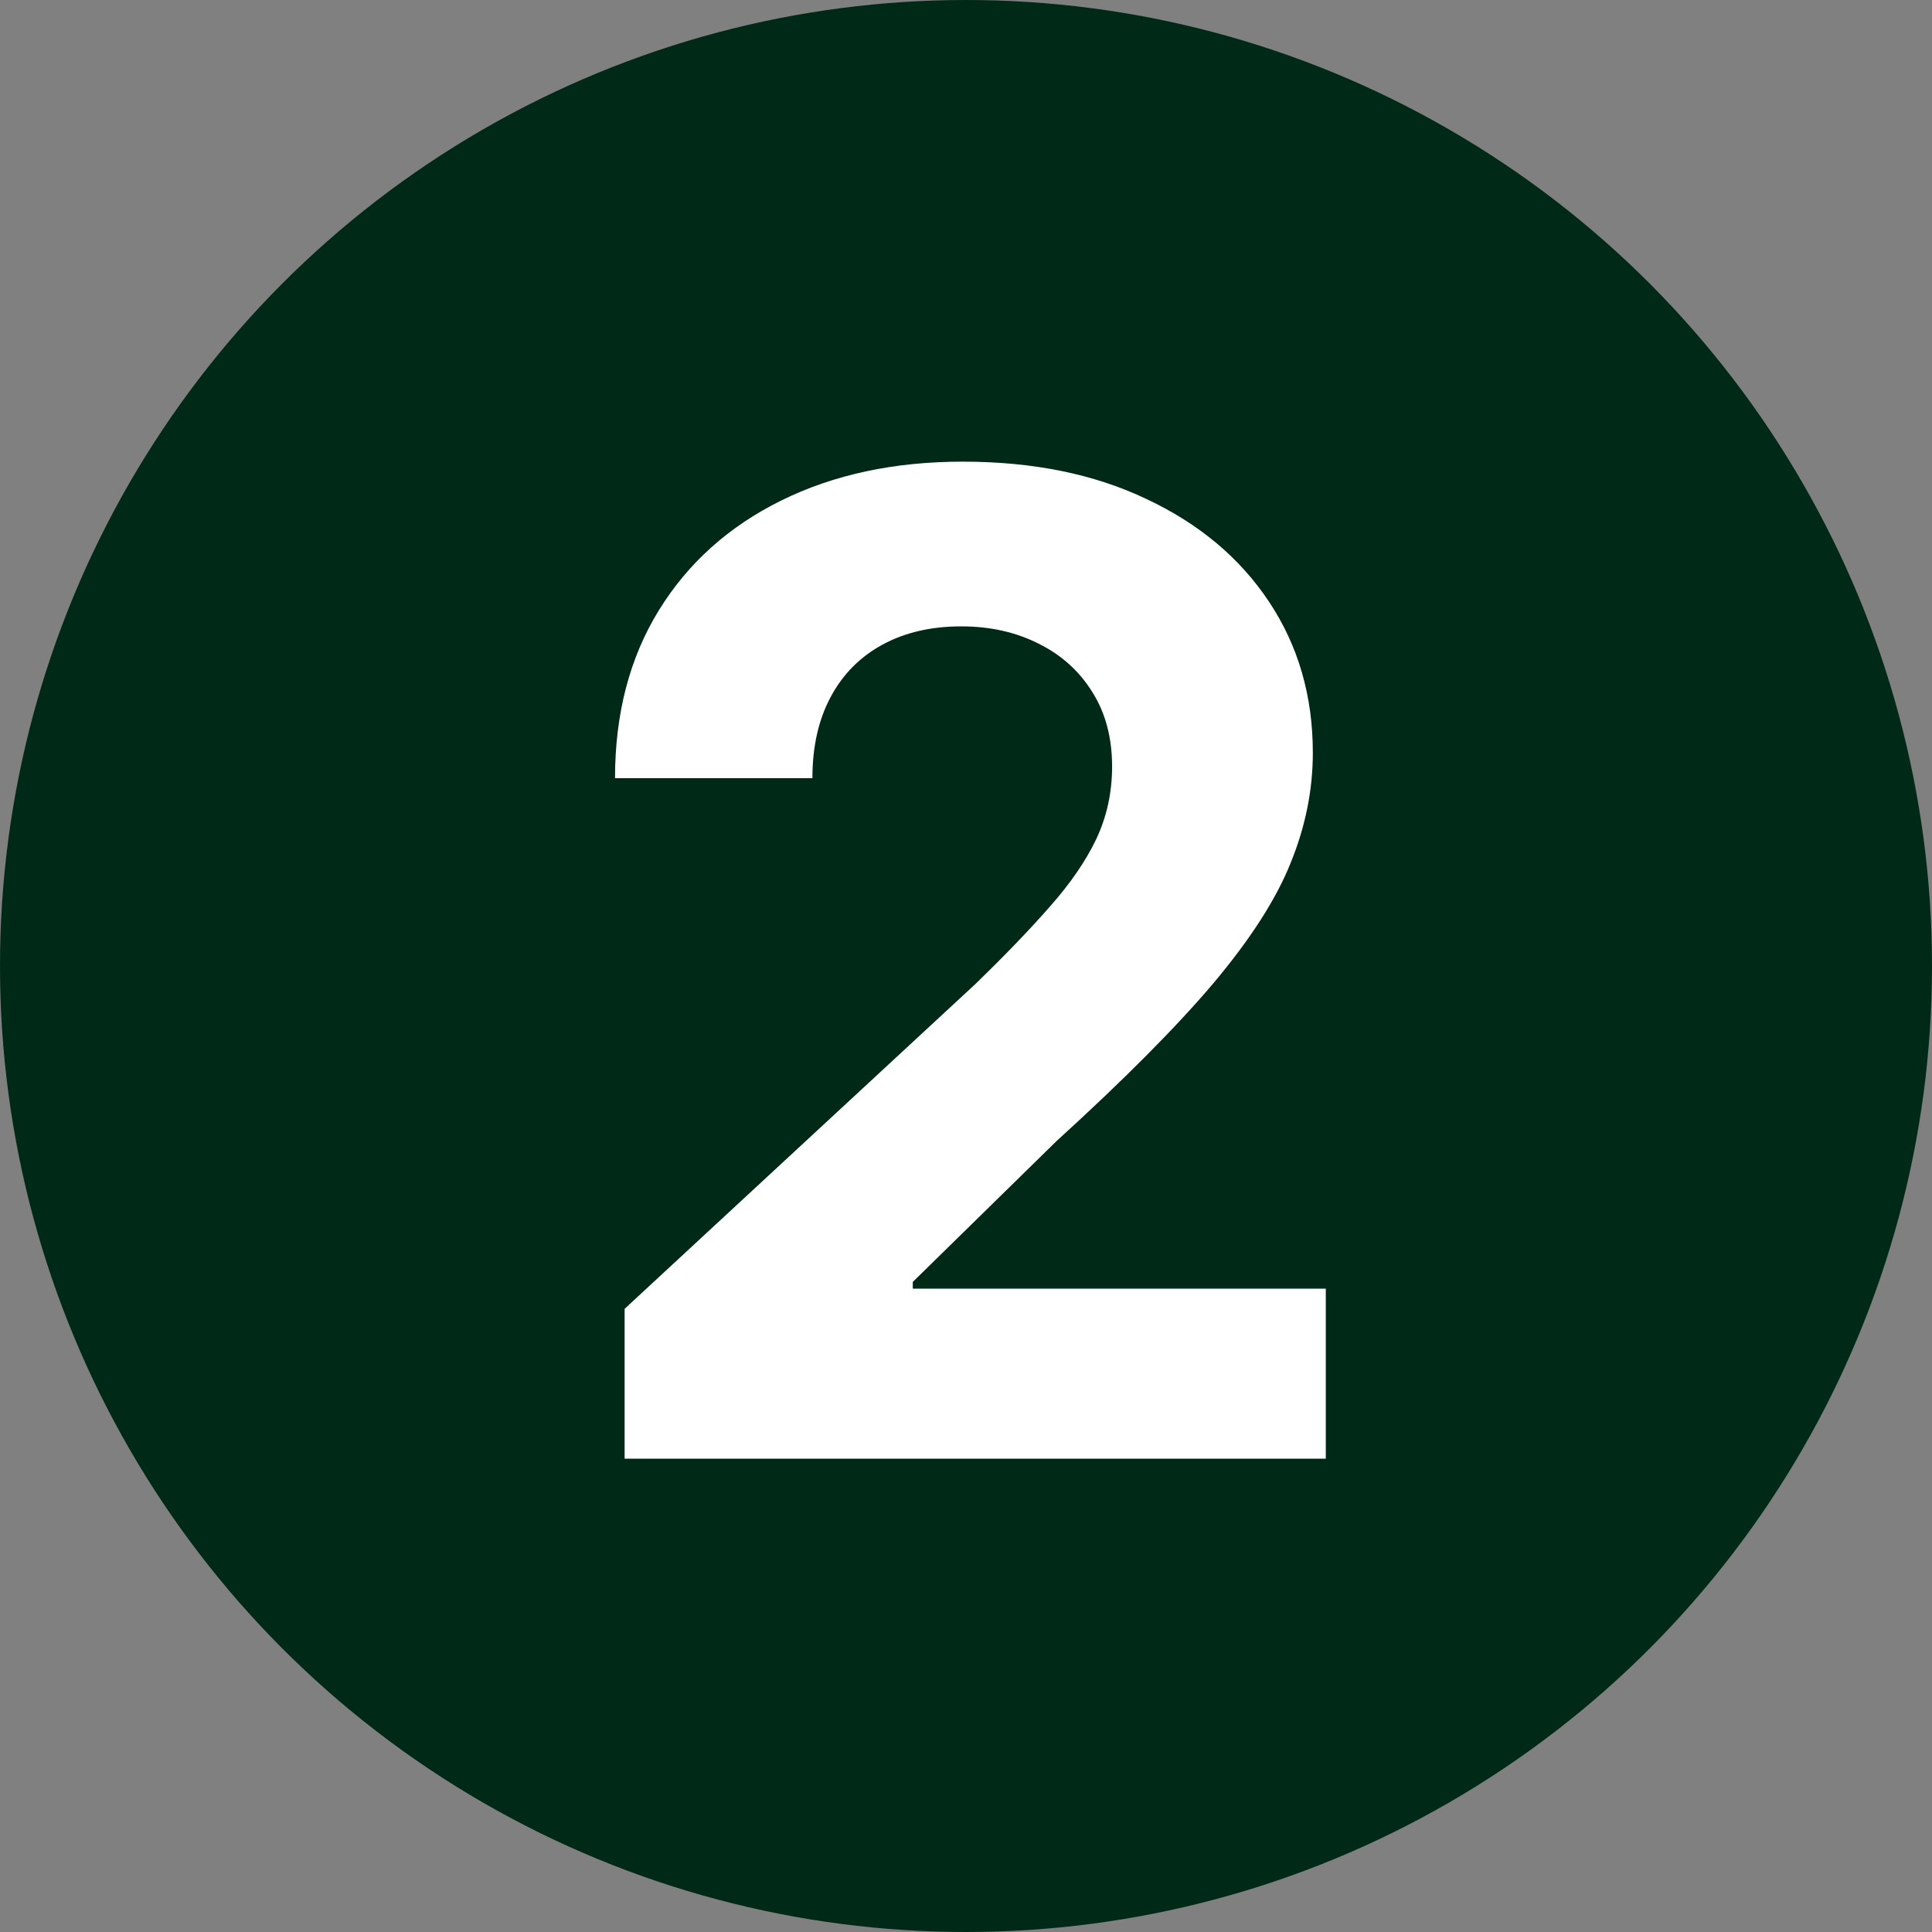
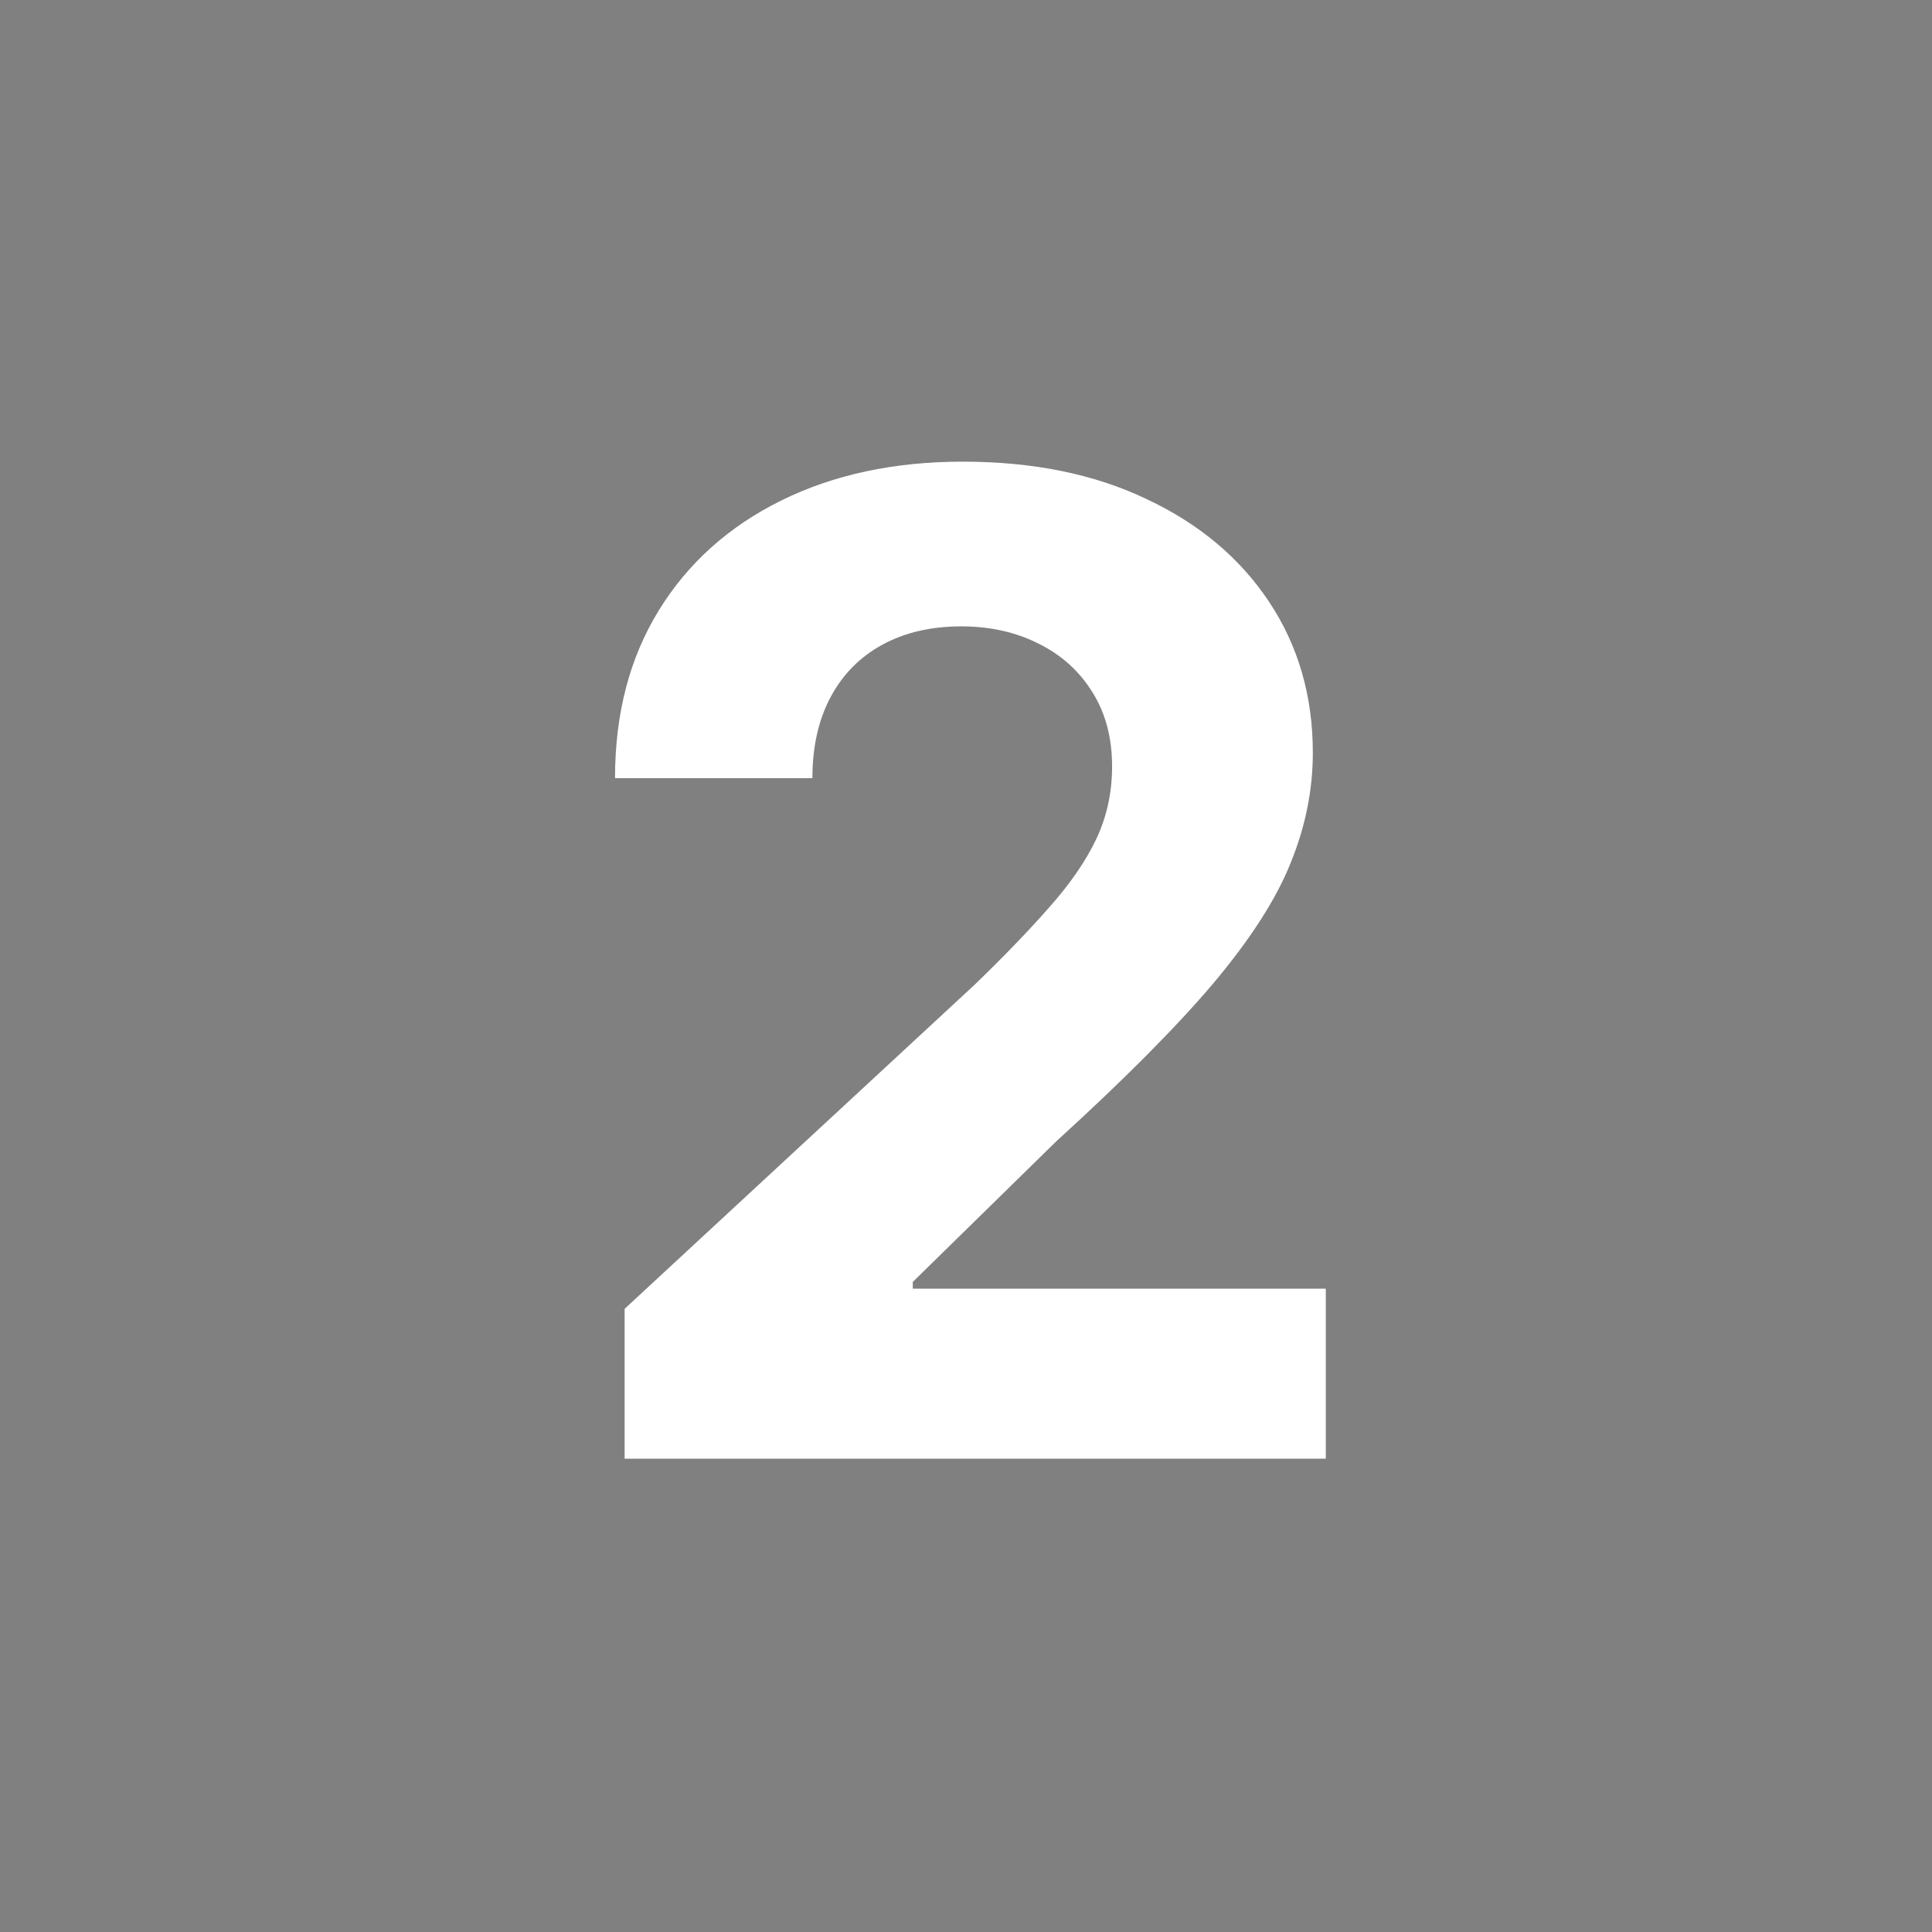
<svg xmlns="http://www.w3.org/2000/svg" width="200" height="200" viewBox="0 0 200 200" fill="none">
  <rect x="0" y="0" width="200" height="200" fill="#808080" stroke="none" />
-   <circle cx="100" cy="100" r="100" fill="#012917" />
  <path d="M64.661 151V135.489L100.904 101.93C103.986 98.947 106.572 96.263 108.66 93.876C110.781 91.49 112.388 89.153 113.482 86.867C114.576 84.546 115.123 82.044 115.123 79.359C115.123 76.376 114.443 73.808 113.084 71.653C111.725 69.466 109.869 67.792 107.516 66.632C105.163 65.439 102.495 64.842 99.512 64.842C96.396 64.842 93.679 65.472 91.359 66.731C89.038 67.991 87.249 69.797 85.989 72.151C84.73 74.504 84.1 77.304 84.1 80.553H63.667C63.667 73.891 65.175 68.107 68.191 63.202C71.207 58.296 75.433 54.501 80.868 51.817C86.304 49.132 92.568 47.79 99.661 47.79C106.953 47.79 113.3 49.082 118.702 51.668C124.138 54.22 128.364 57.766 131.38 62.307C134.396 66.847 135.904 72.051 135.904 77.918C135.904 81.762 135.142 85.557 133.617 89.303C132.126 93.048 129.457 97.207 125.613 101.781C121.768 106.322 116.349 111.774 109.356 118.138L94.491 132.705V133.401H137.246V151H64.661Z" fill="white" />
</svg>